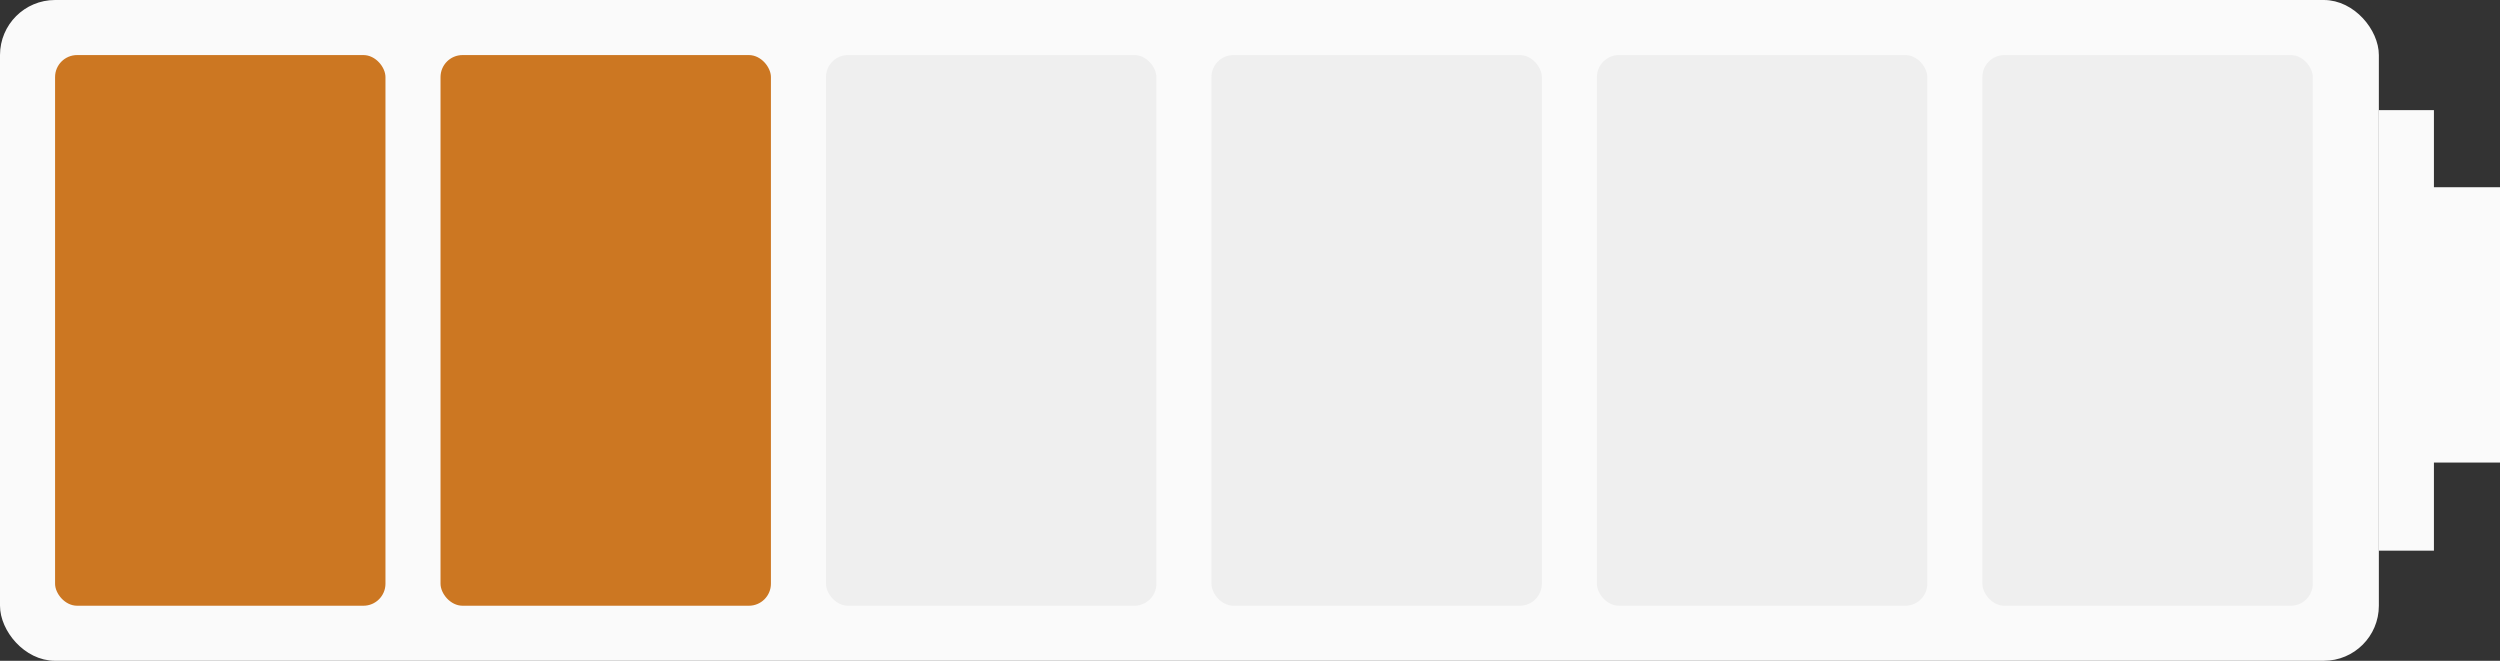
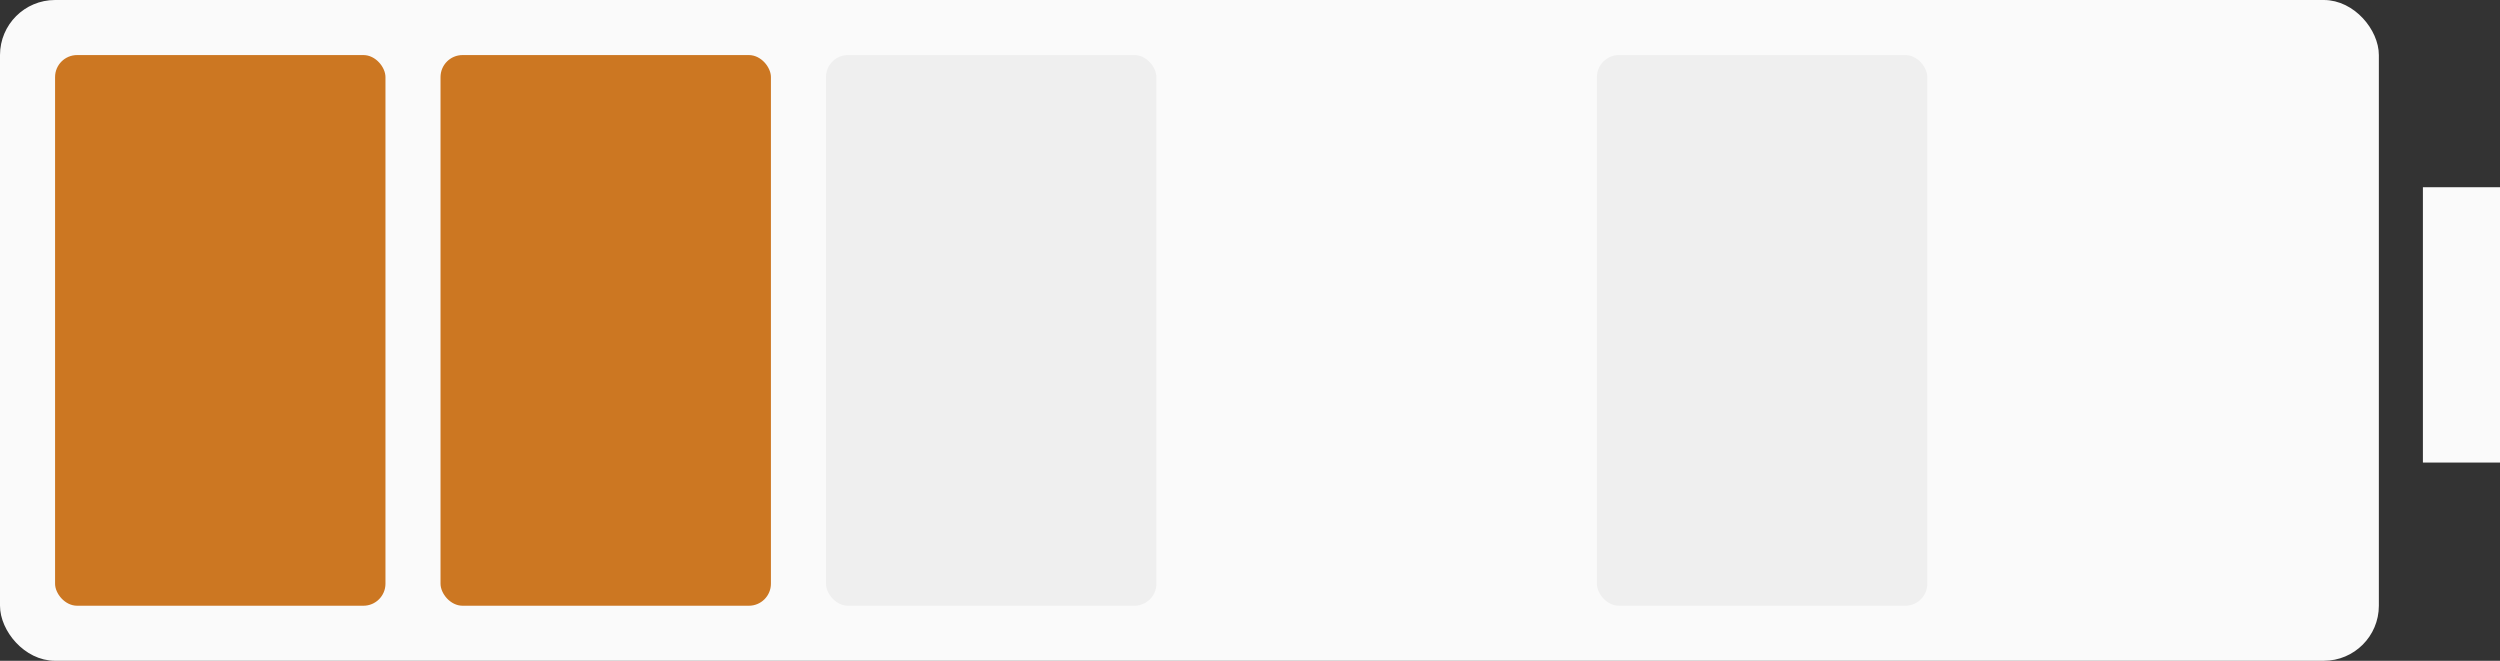
<svg xmlns="http://www.w3.org/2000/svg" width="227" height="60" viewBox="0 0 227 60" fill="none">
  <rect x="0" y="0" width="227" height="60" fill="#333333" stroke="none" />
  <g clip-path="url(#clip0_2615_12)">
    <rect x="0.5" y="0.5" width="215" height="59" rx="4.5" fill="#FAFAFA" stroke="#FAFAFA" />
-     <rect x="216" y="10" width="5" height="40" fill="#FAFAFA" />
    <rect x="220" y="17" width="7" height="25" fill="#FAFAFA" />
    <rect x="5" y="5" width="30" height="50" rx="2" fill="#CC7722" />
    <rect x="40" y="5" width="30" height="50" rx="2" fill="#CC7722" />
    <rect x="75" y="5" width="30" height="50" rx="2" fill="#EFEFEF" />
-     <rect x="110" y="5" width="30" height="50" rx="2" fill="#EFEFEF" />
    <rect x="145" y="5" width="30" height="50" rx="2" fill="#EFEFEF" />
-     <rect x="180" y="5" width="30" height="50" rx="2" fill="#EFEFEF" />
  </g>
  <defs>
    <clipPath id="clip0_2615_12">
      <rect width="227" height="60" fill="white" />
    </clipPath>
  </defs>
</svg>